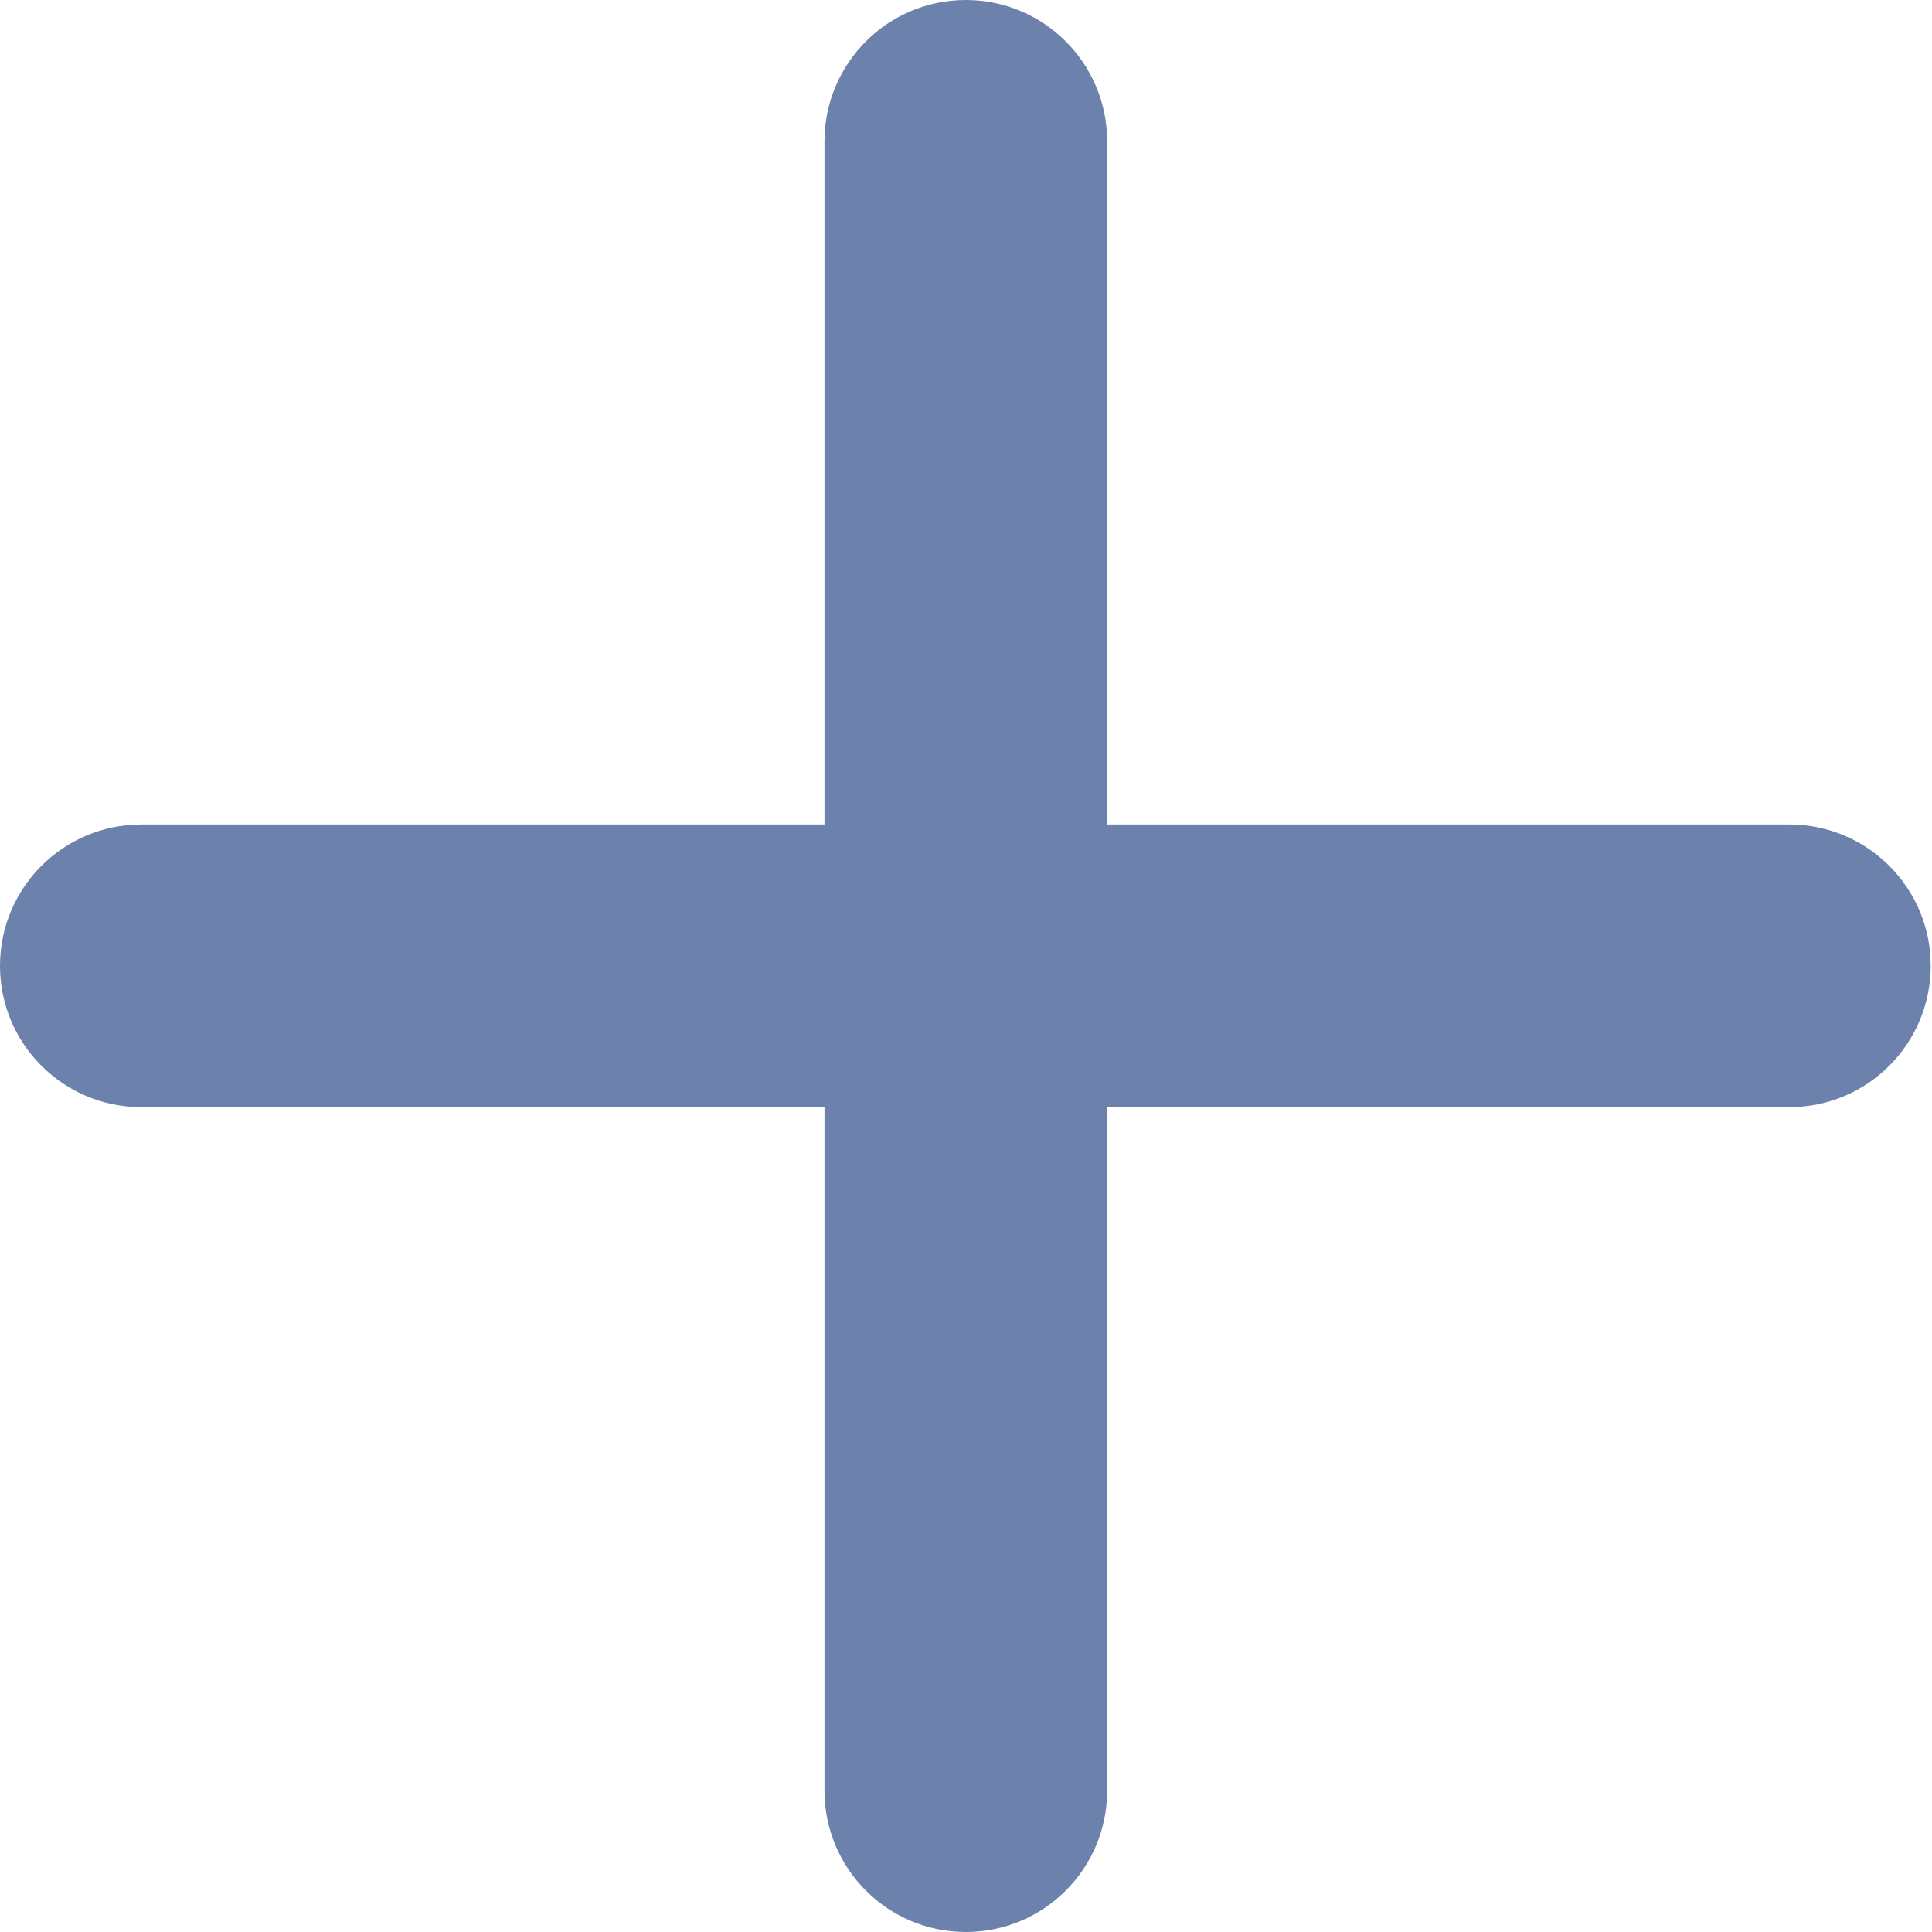
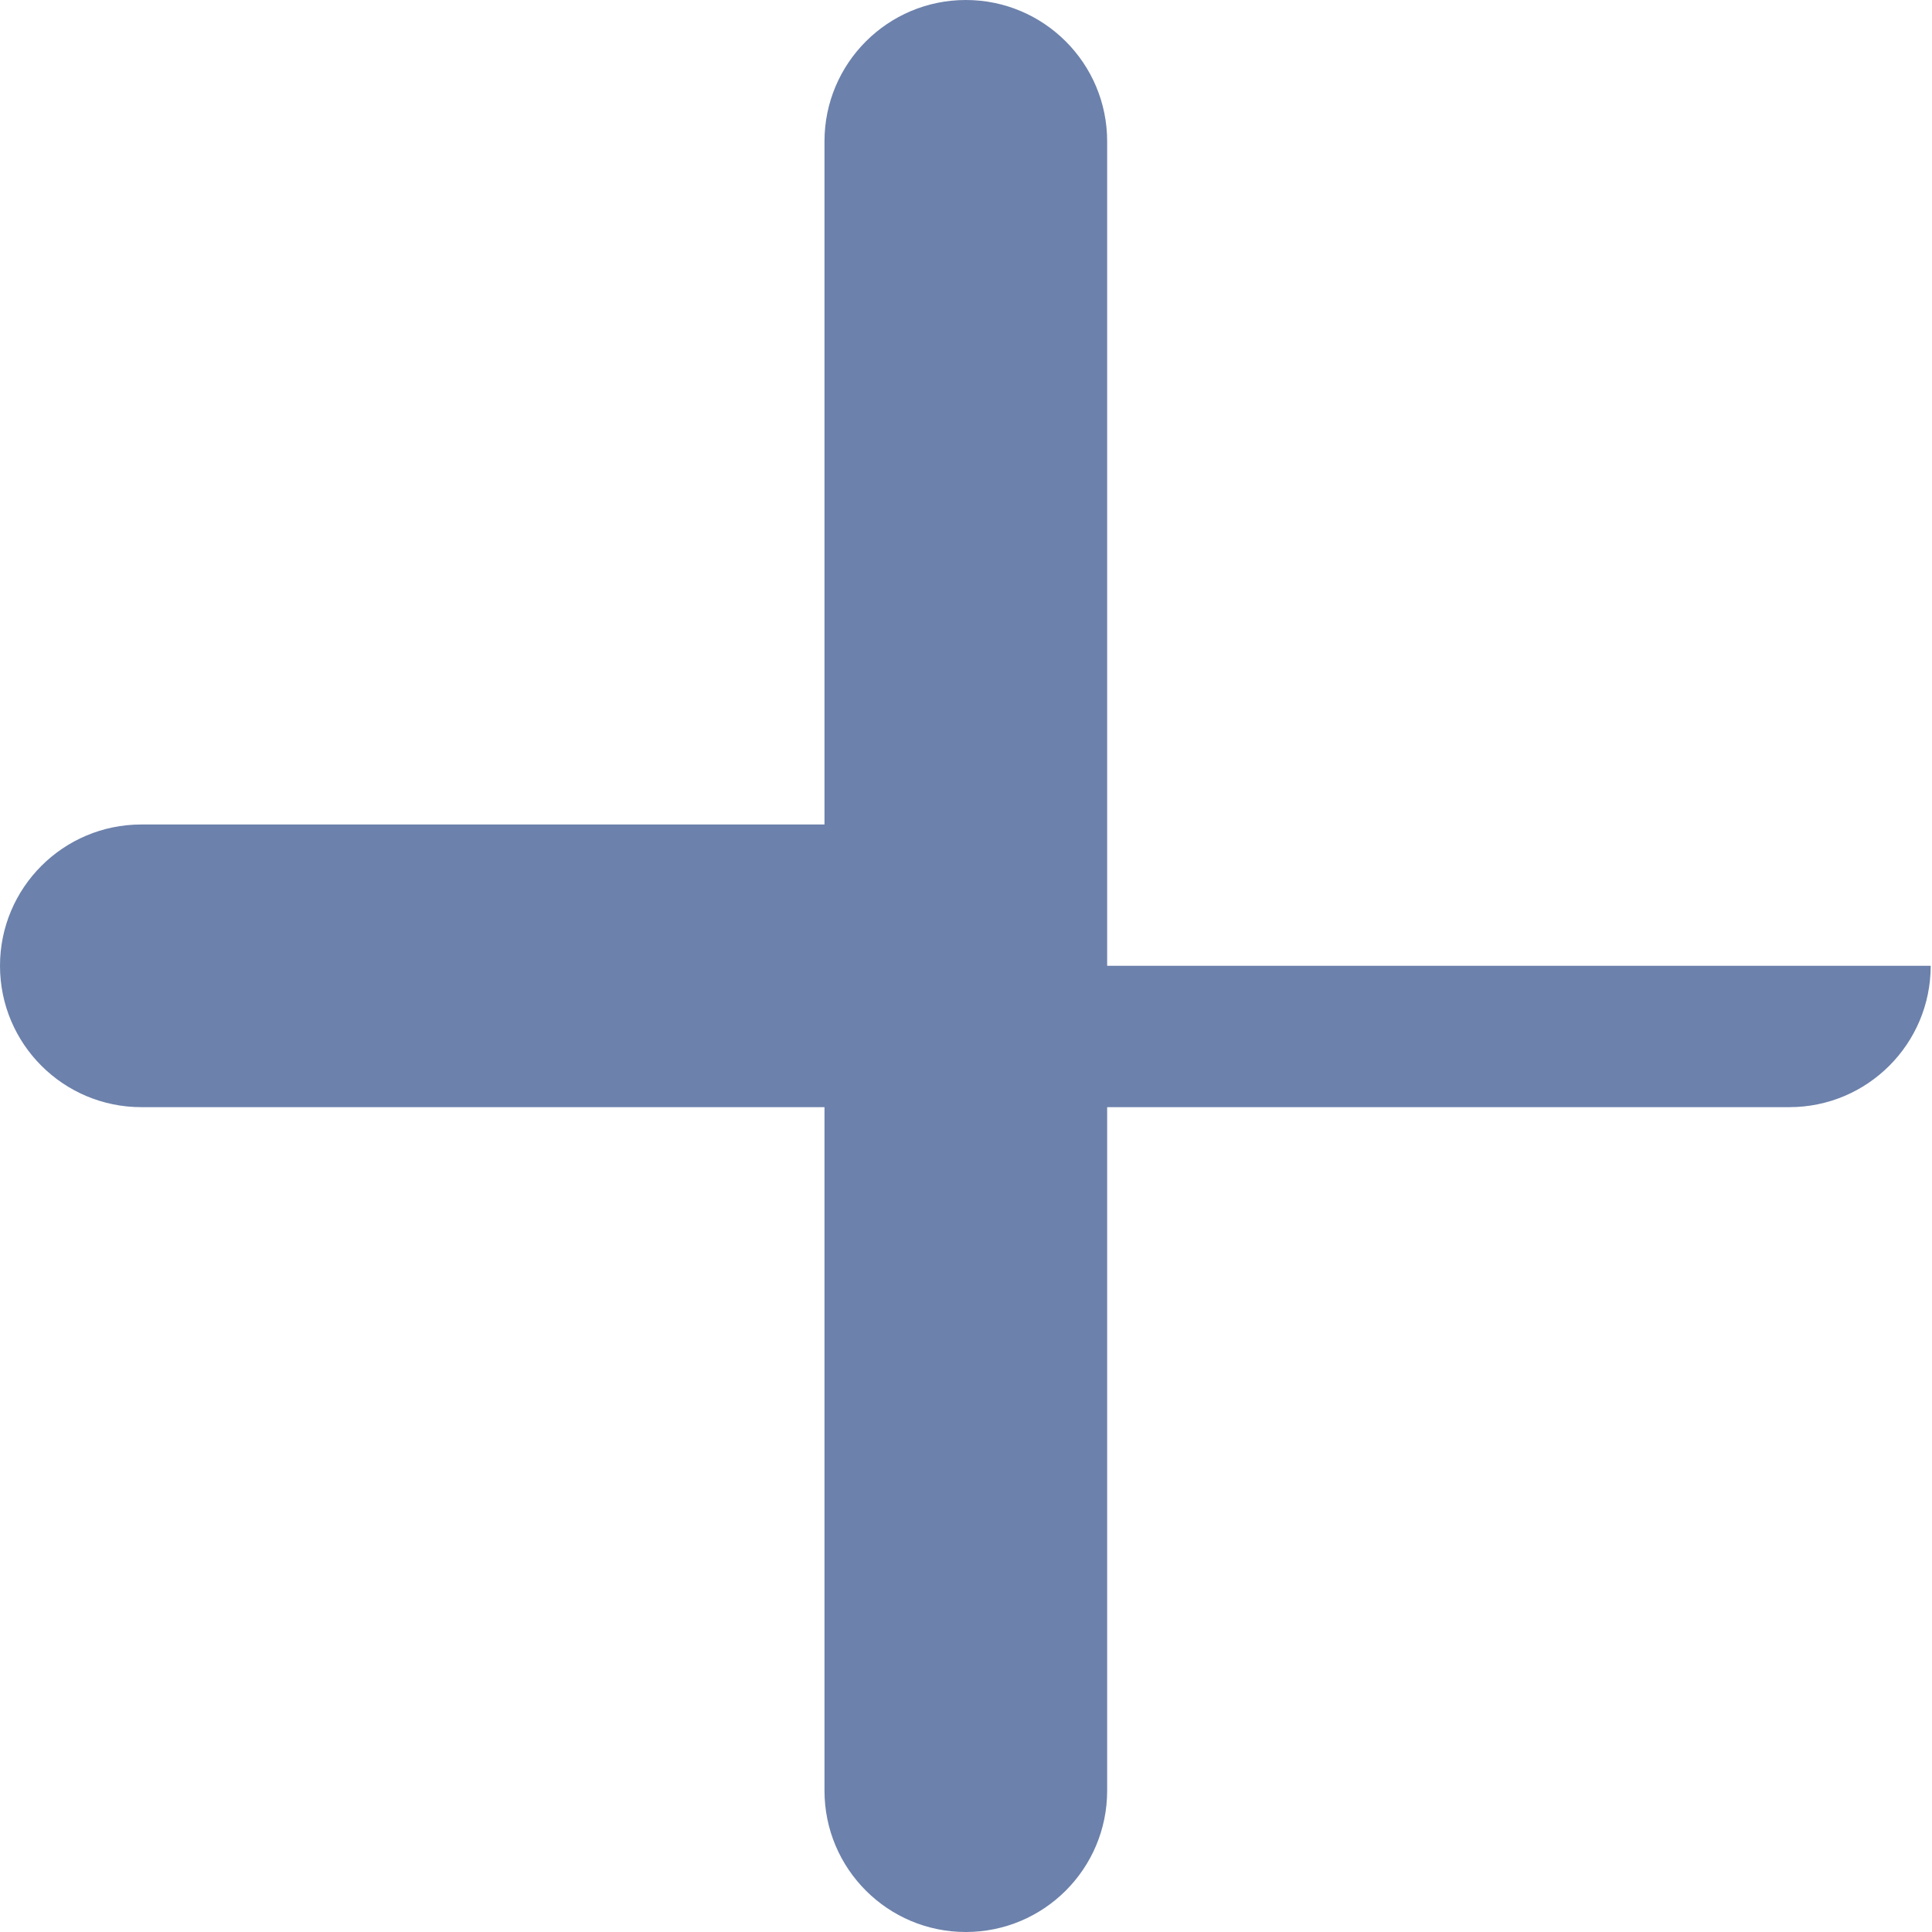
<svg xmlns="http://www.w3.org/2000/svg" width="49" height="49" viewBox="0 0 49 49" fill="none">
-   <path d="M3.585 28.08H20.911V45.415C20.911 47.397 22.517 49 24.495 49C26.474 49 28.08 47.397 28.08 45.415V28.08H45.382C47.361 28.08 48.967 26.476 48.967 24.495C48.967 22.514 47.361 20.911 45.382 20.911H28.08V3.585C28.08 1.604 26.474 0 24.495 0C22.517 0 20.911 1.604 20.911 3.585V20.911H3.585C1.606 20.911 0 22.514 0 24.495C0 26.476 1.606 28.08 3.585 28.08Z" fill="#6C81AB" />
+   <path d="M3.585 28.08H20.911V45.415C20.911 47.397 22.517 49 24.495 49C26.474 49 28.08 47.397 28.08 45.415V28.08H45.382C47.361 28.08 48.967 26.476 48.967 24.495H28.08V3.585C28.08 1.604 26.474 0 24.495 0C22.517 0 20.911 1.604 20.911 3.585V20.911H3.585C1.606 20.911 0 22.514 0 24.495C0 26.476 1.606 28.08 3.585 28.08Z" fill="#6C81AB" />
</svg>